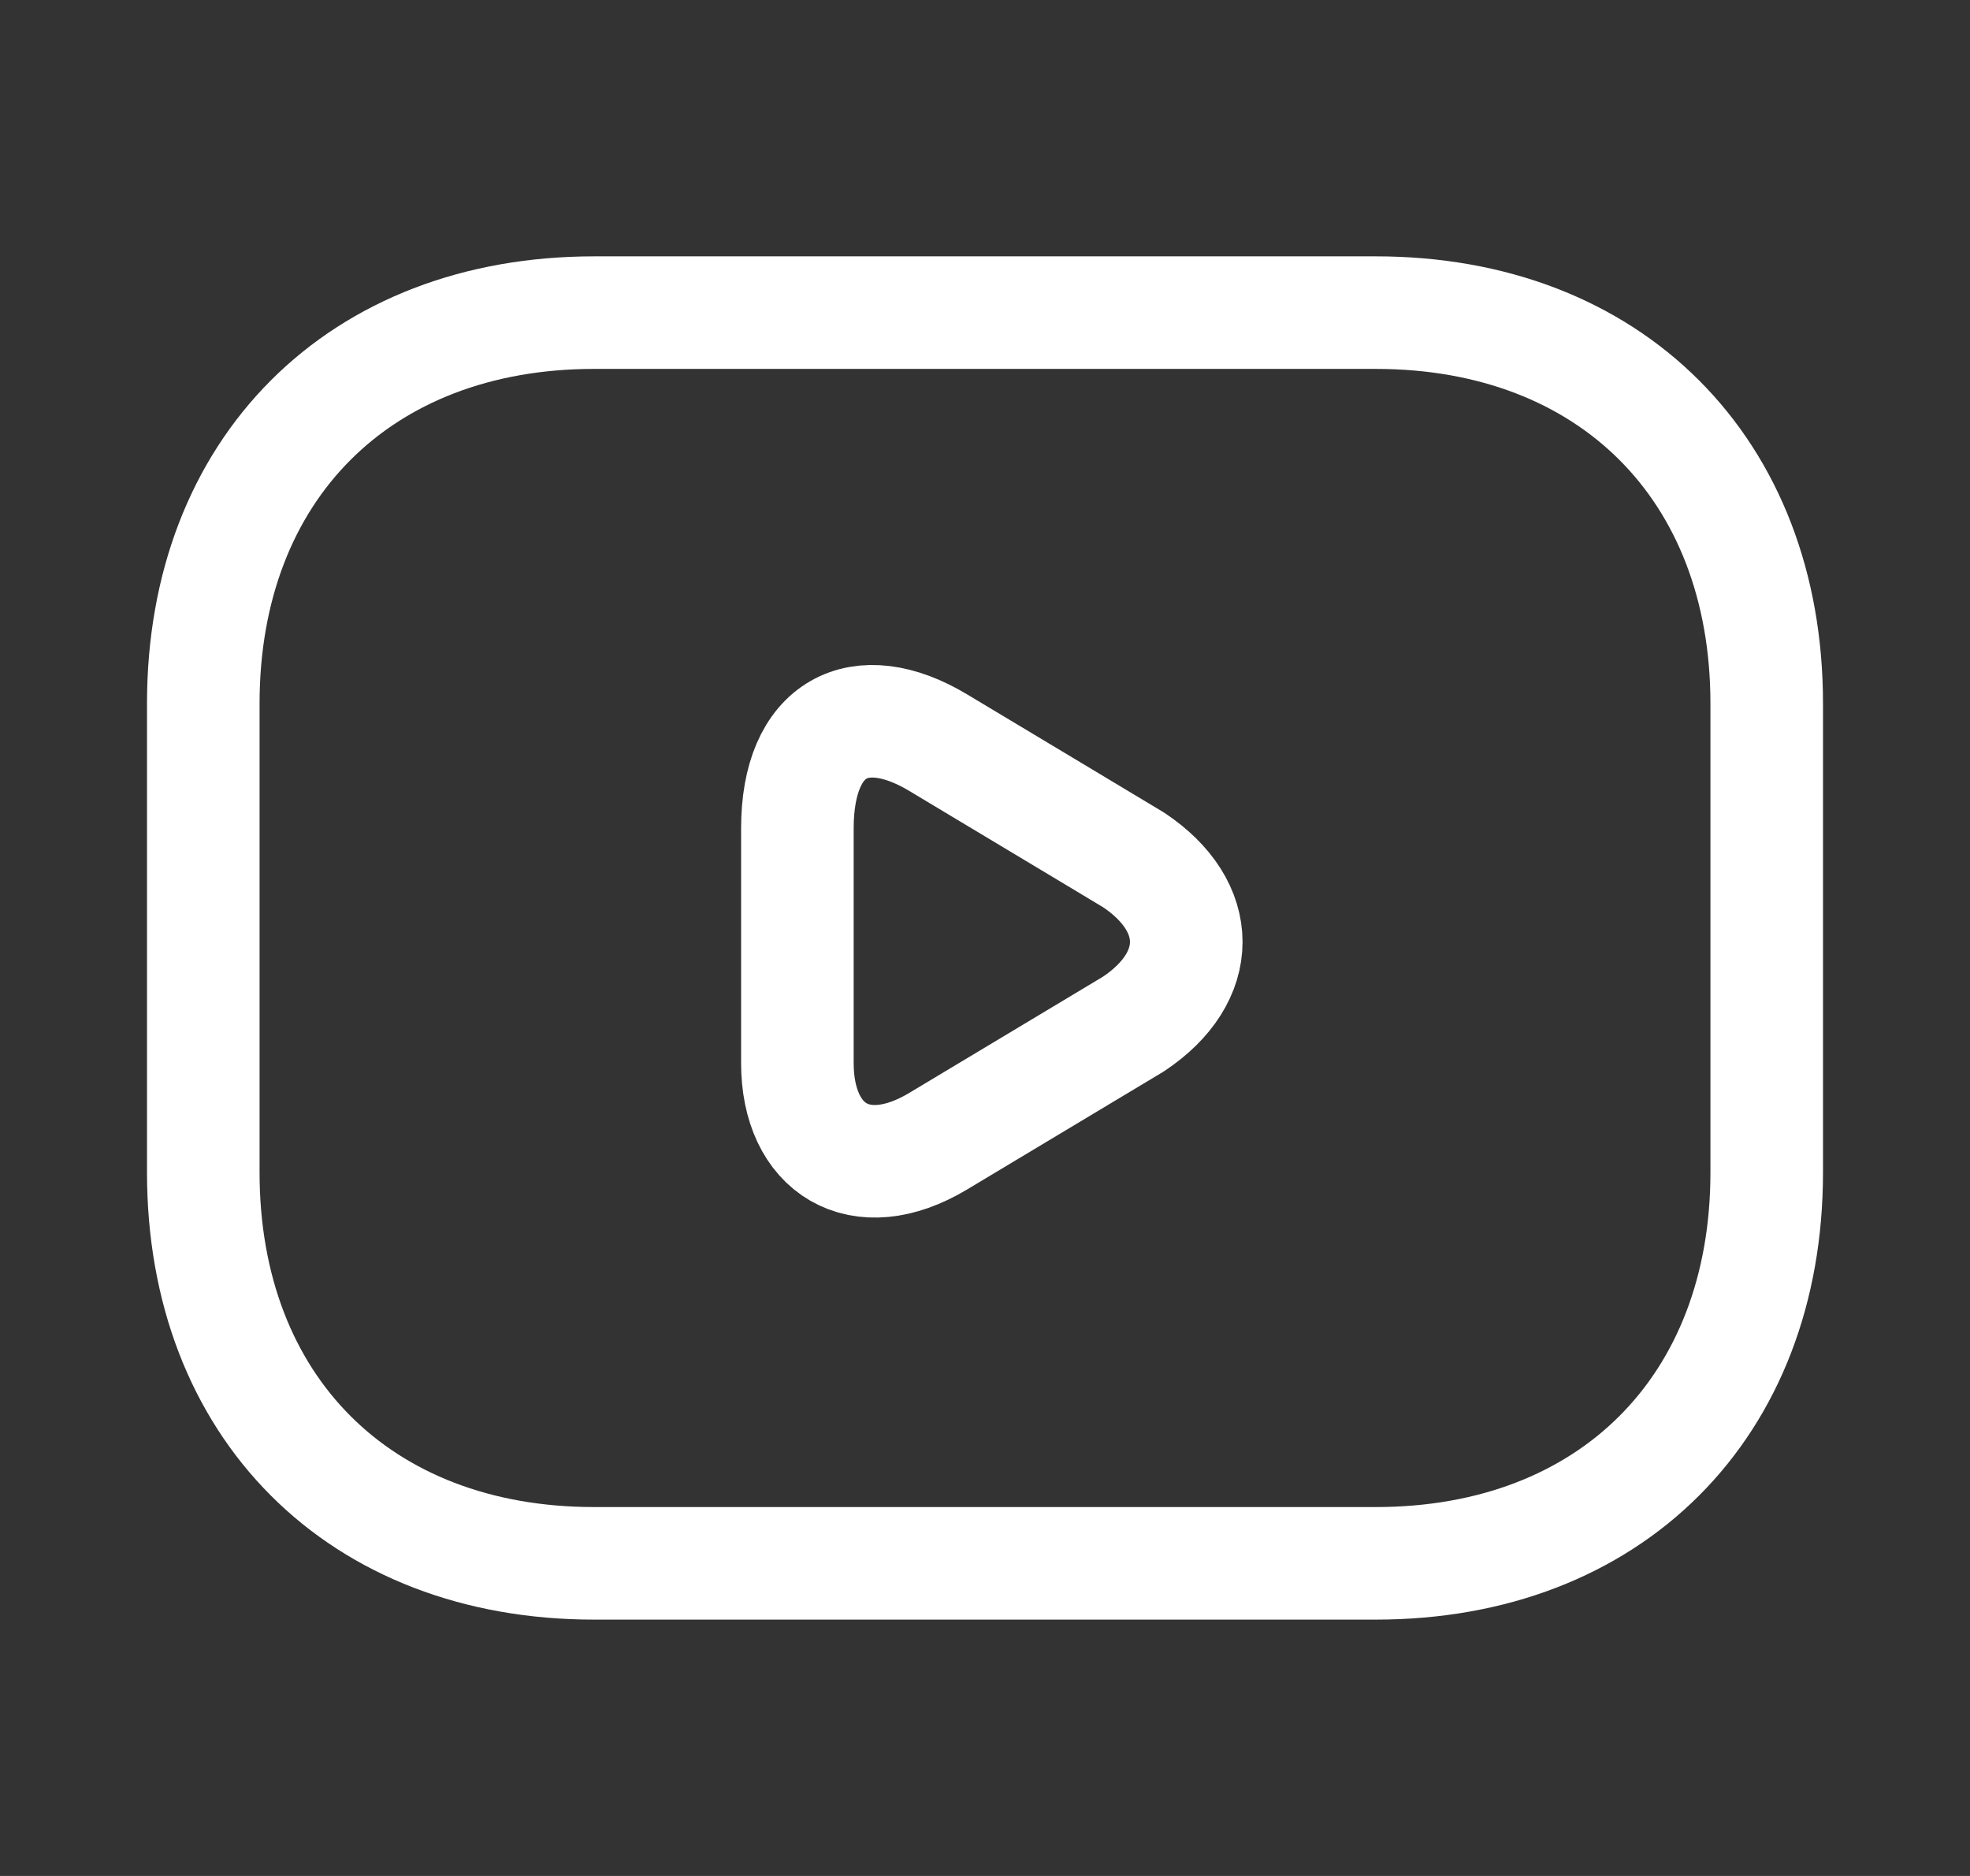
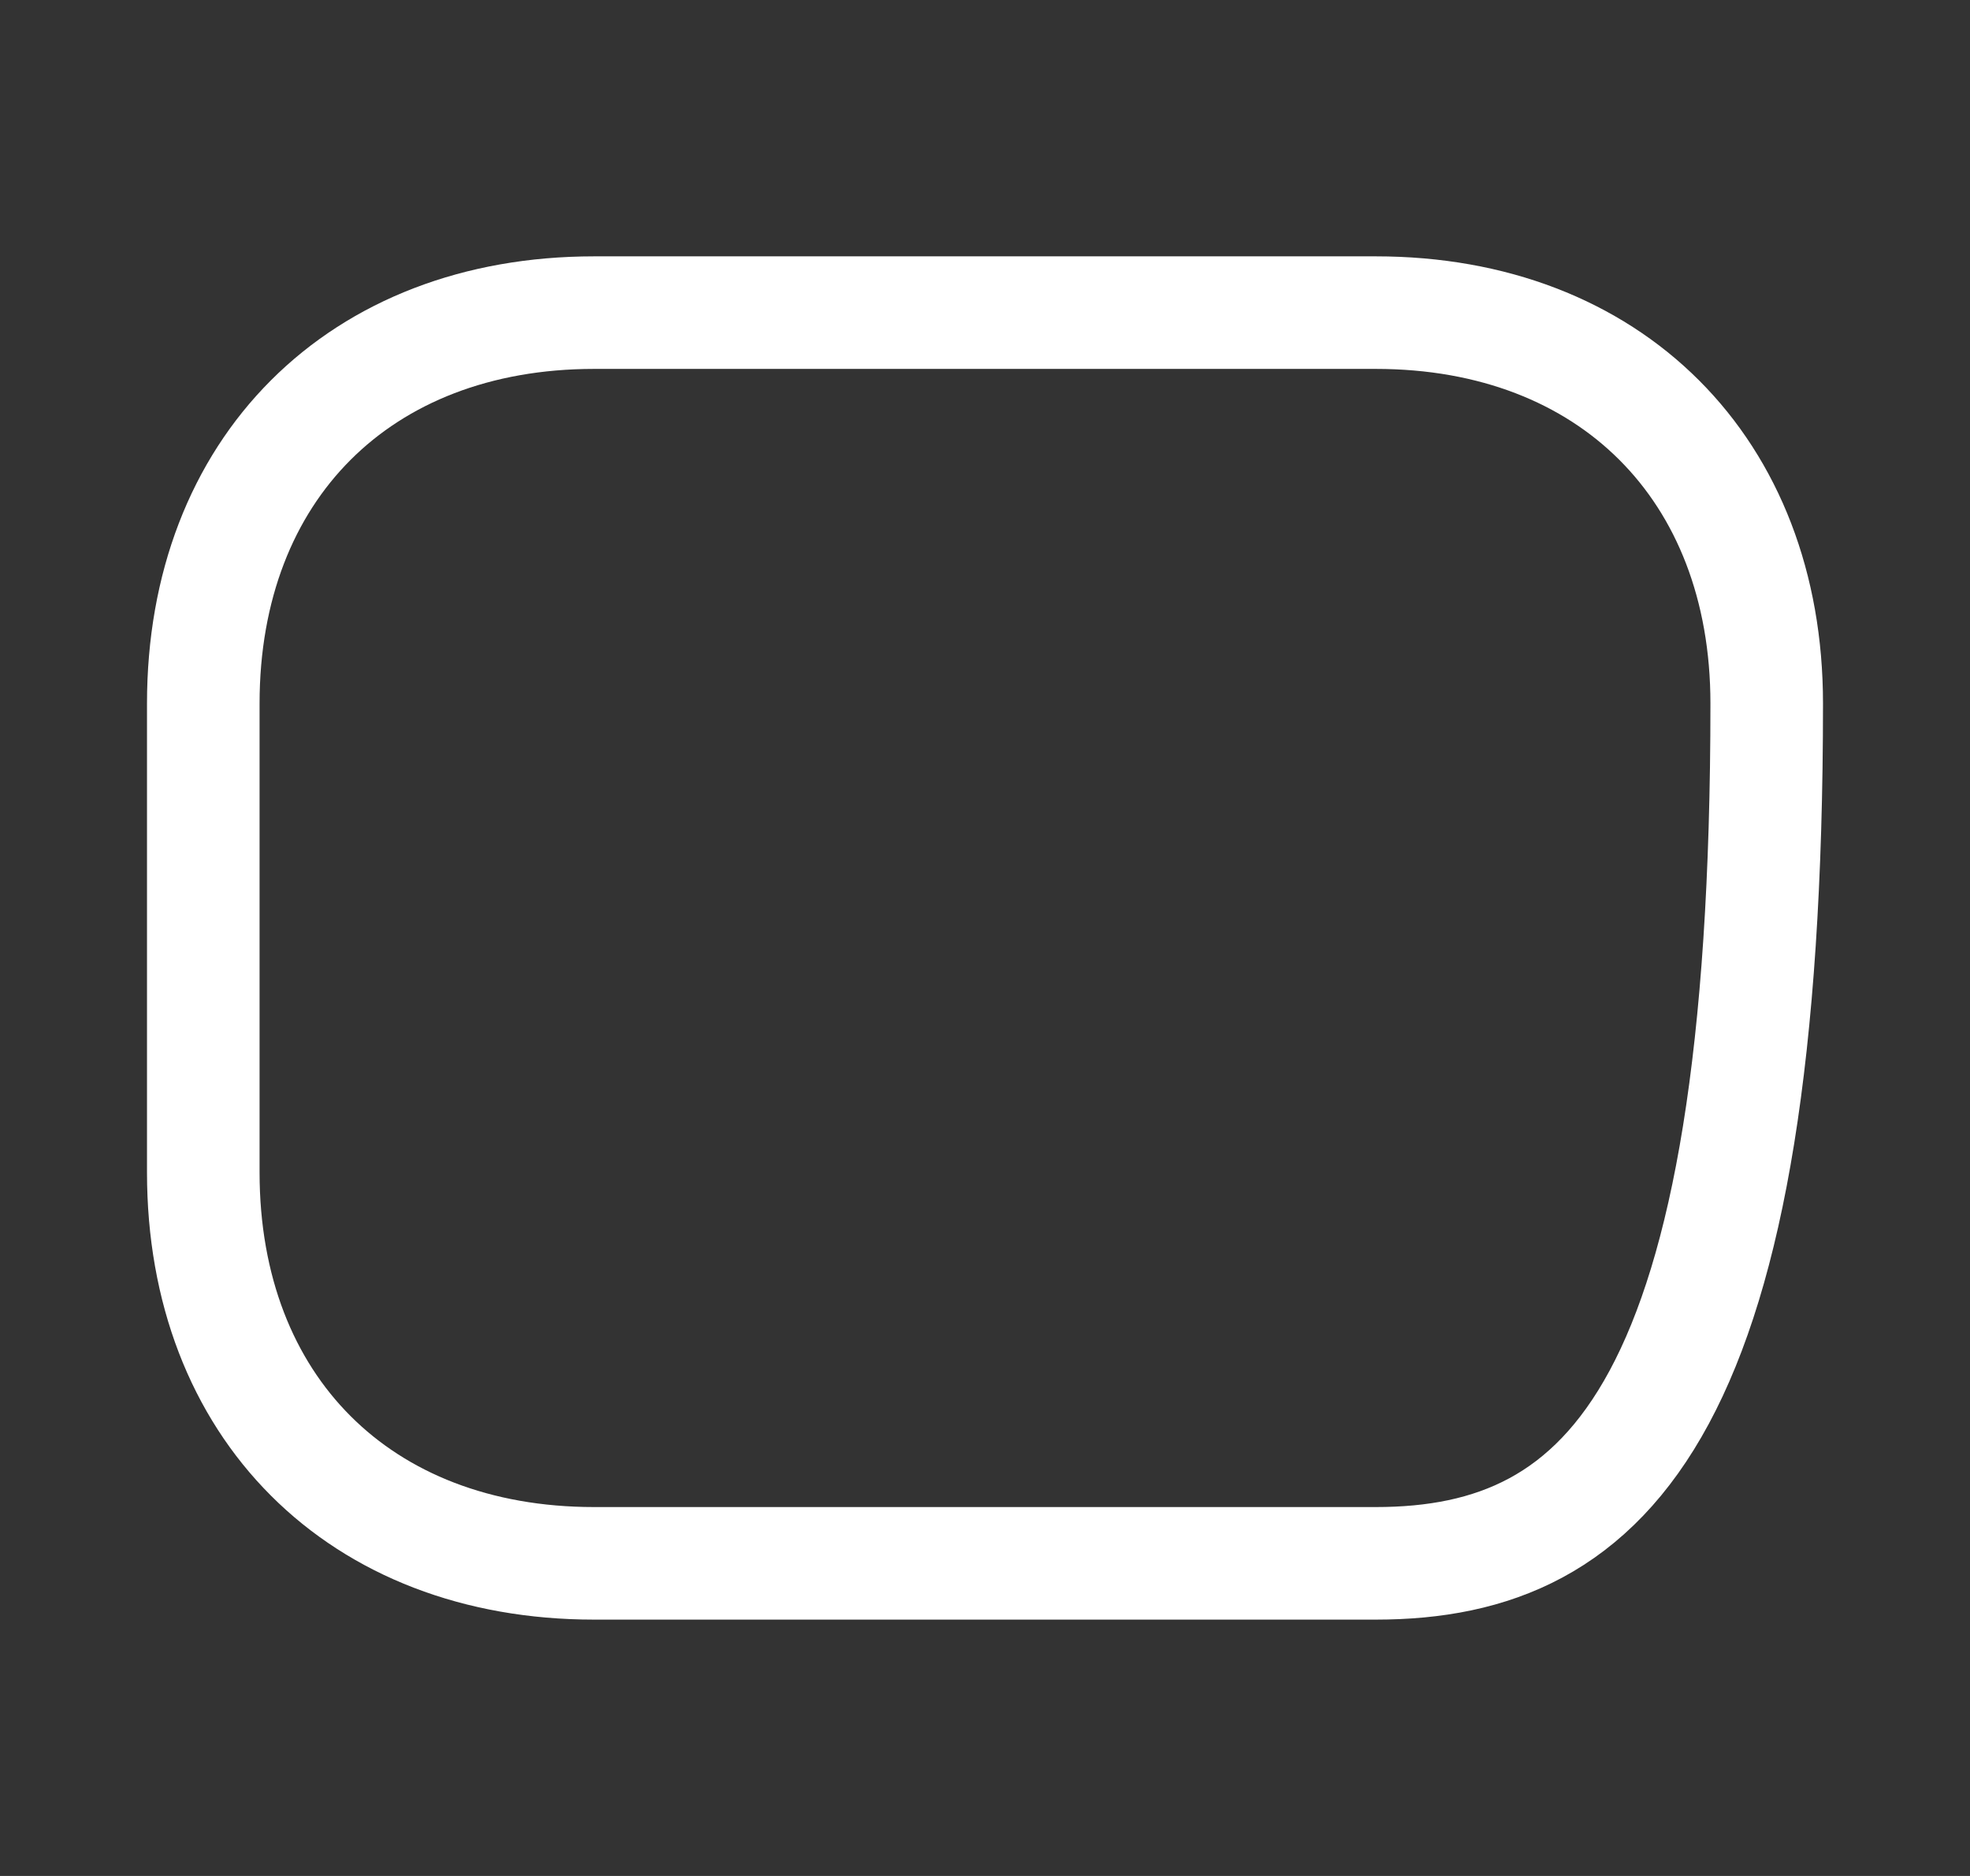
<svg xmlns="http://www.w3.org/2000/svg" width="21" height="20" viewBox="0 0 21 20" fill="none">
  <rect x="0" y="0" width="21" height="20" fill="#333333" stroke="none" />
-   <path d="M14.666 16.667H6.333C3.833 16.667 2.167 15 2.167 12.5V7.5C2.167 5 3.833 3.333 6.333 3.333H14.666C17.166 3.333 18.833 5 18.833 7.5V12.5C18.833 15 17.166 16.667 14.666 16.667Z" stroke="white" stroke-width="1.2" stroke-miterlimit="10" stroke-linecap="round" stroke-linejoin="round" />
-   <path d="M10 7.917L12.083 9.167C12.833 9.667 12.833 10.417 12.083 10.917L10 12.167C9.167 12.667 8.5 12.25 8.5 11.333V8.833C8.5 7.75 9.167 7.417 10 7.917Z" stroke="white" stroke-width="1.2" stroke-miterlimit="10" stroke-linecap="round" stroke-linejoin="round" />
+   <path d="M14.666 16.667H6.333C3.833 16.667 2.167 15 2.167 12.5V7.5C2.167 5 3.833 3.333 6.333 3.333H14.666C17.166 3.333 18.833 5 18.833 7.5C18.833 15 17.166 16.667 14.666 16.667Z" stroke="white" stroke-width="1.2" stroke-miterlimit="10" stroke-linecap="round" stroke-linejoin="round" />
</svg>